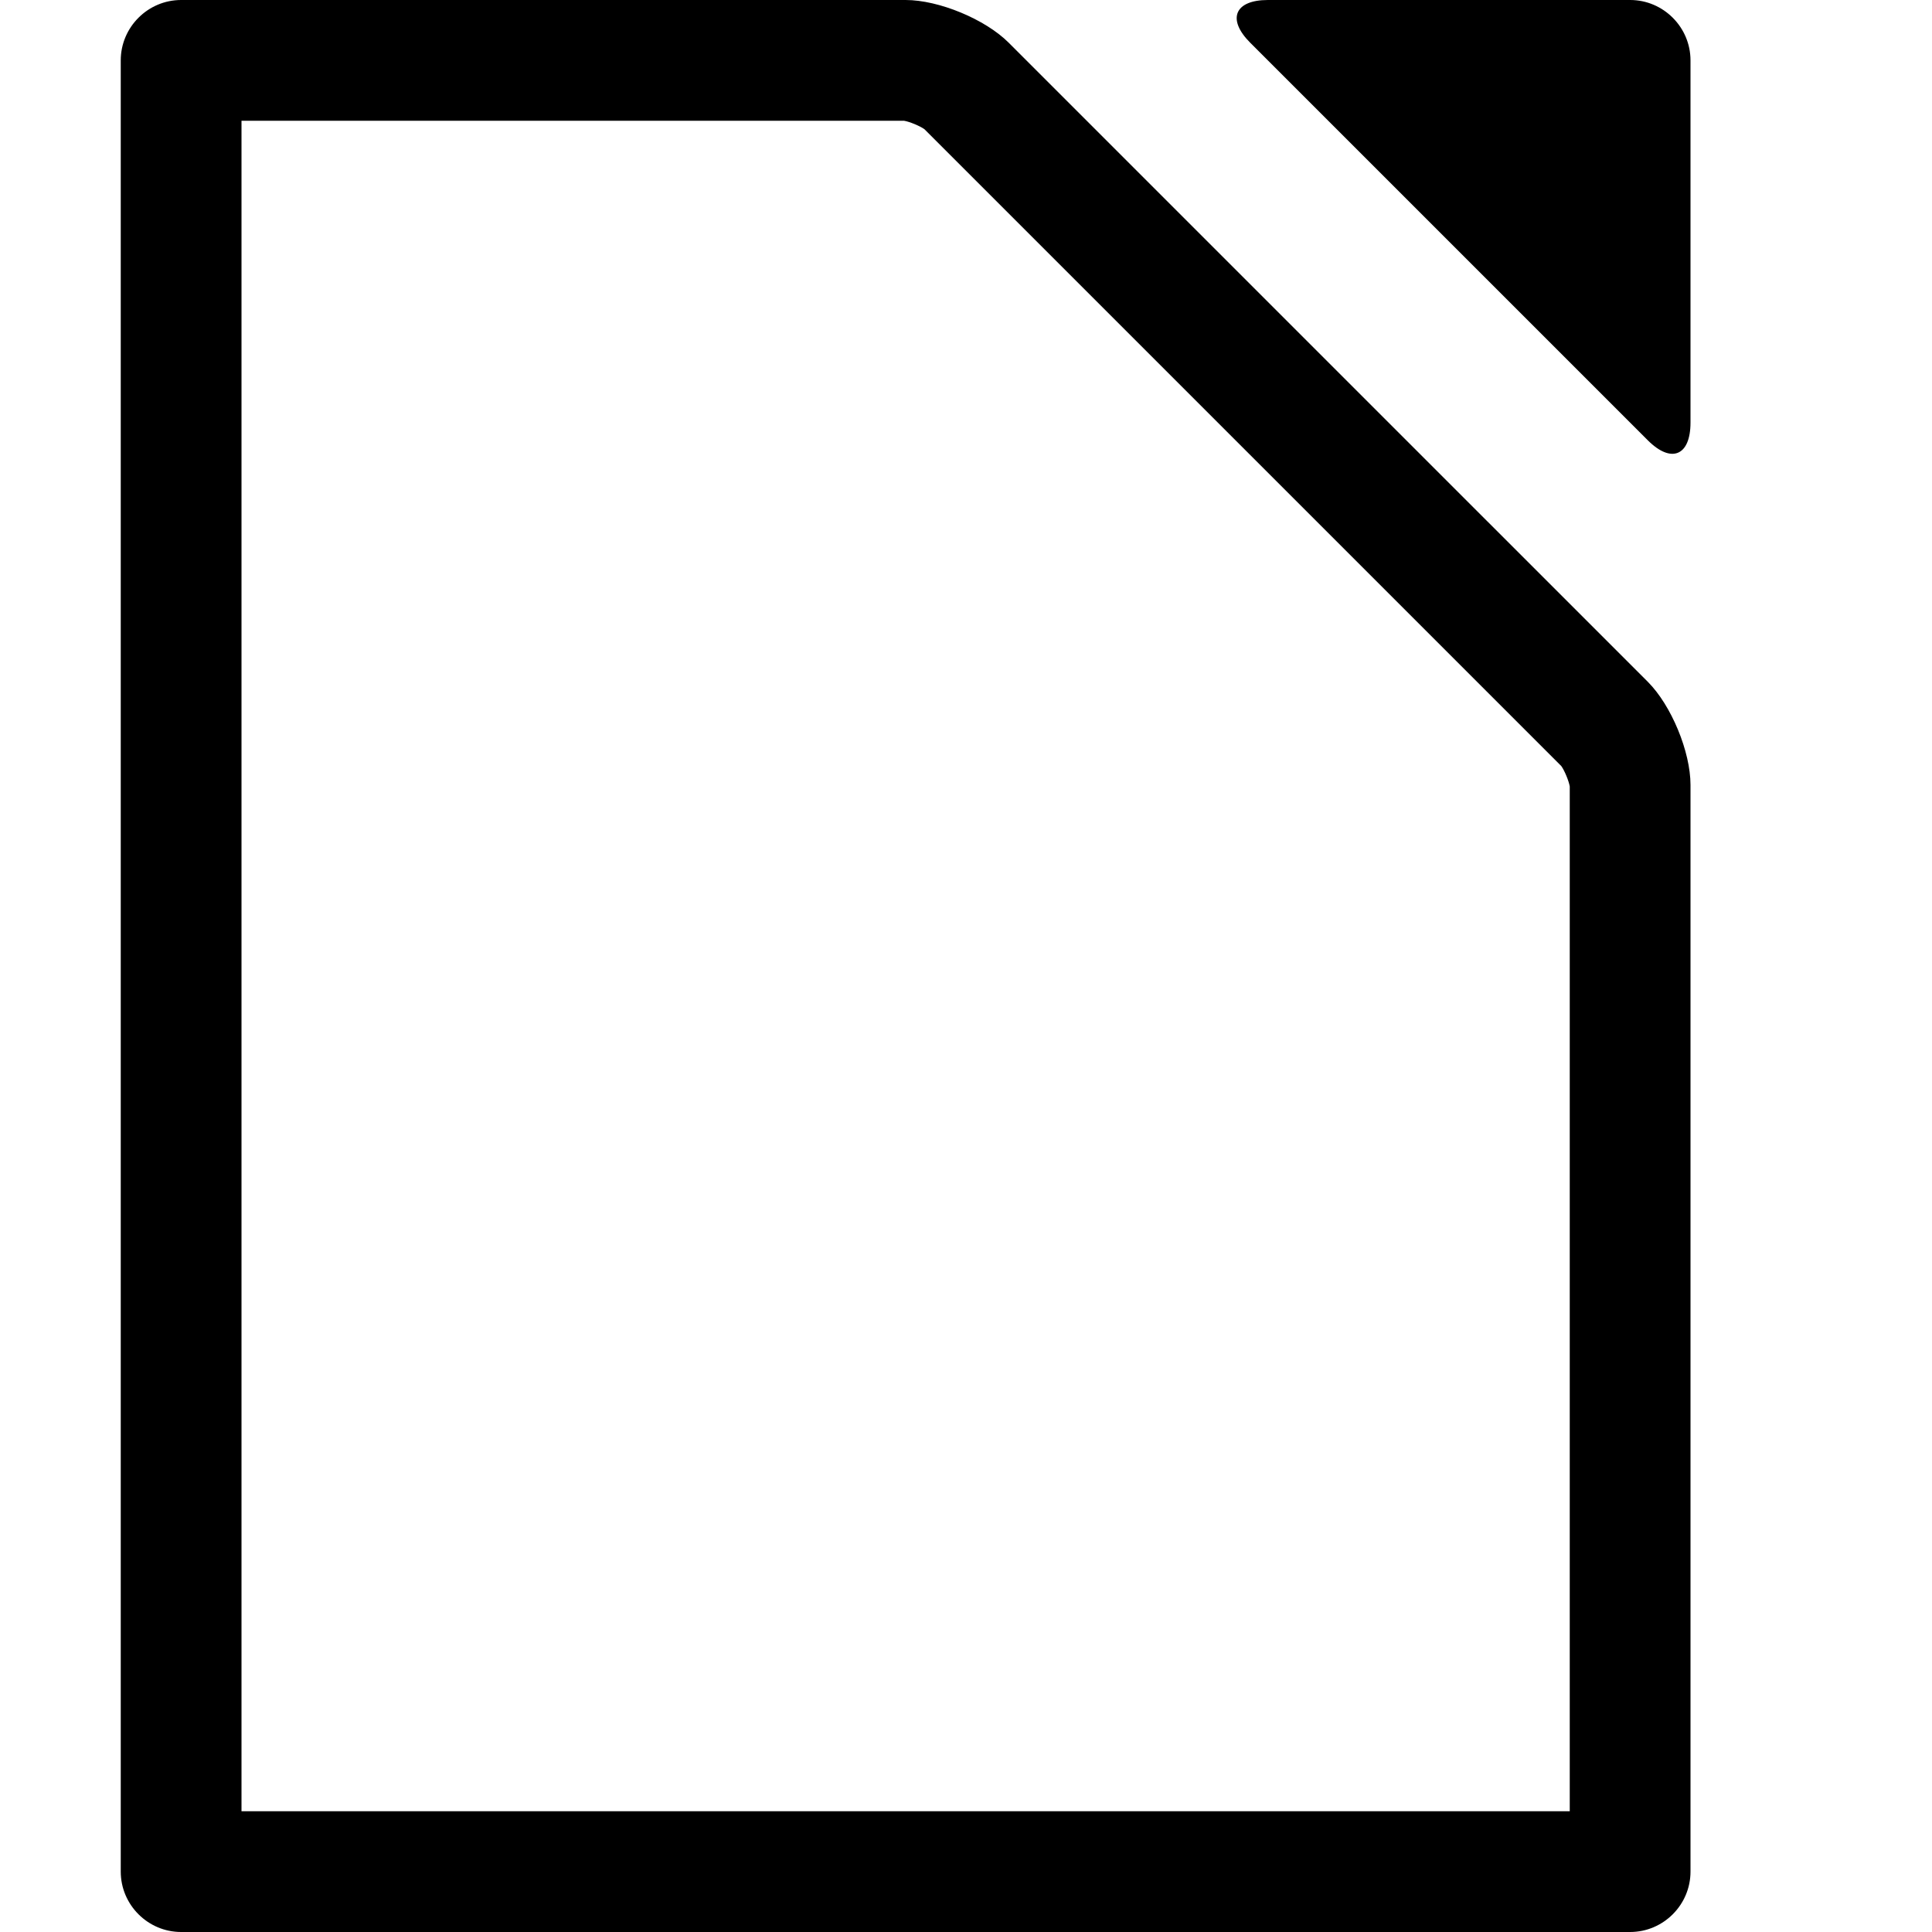
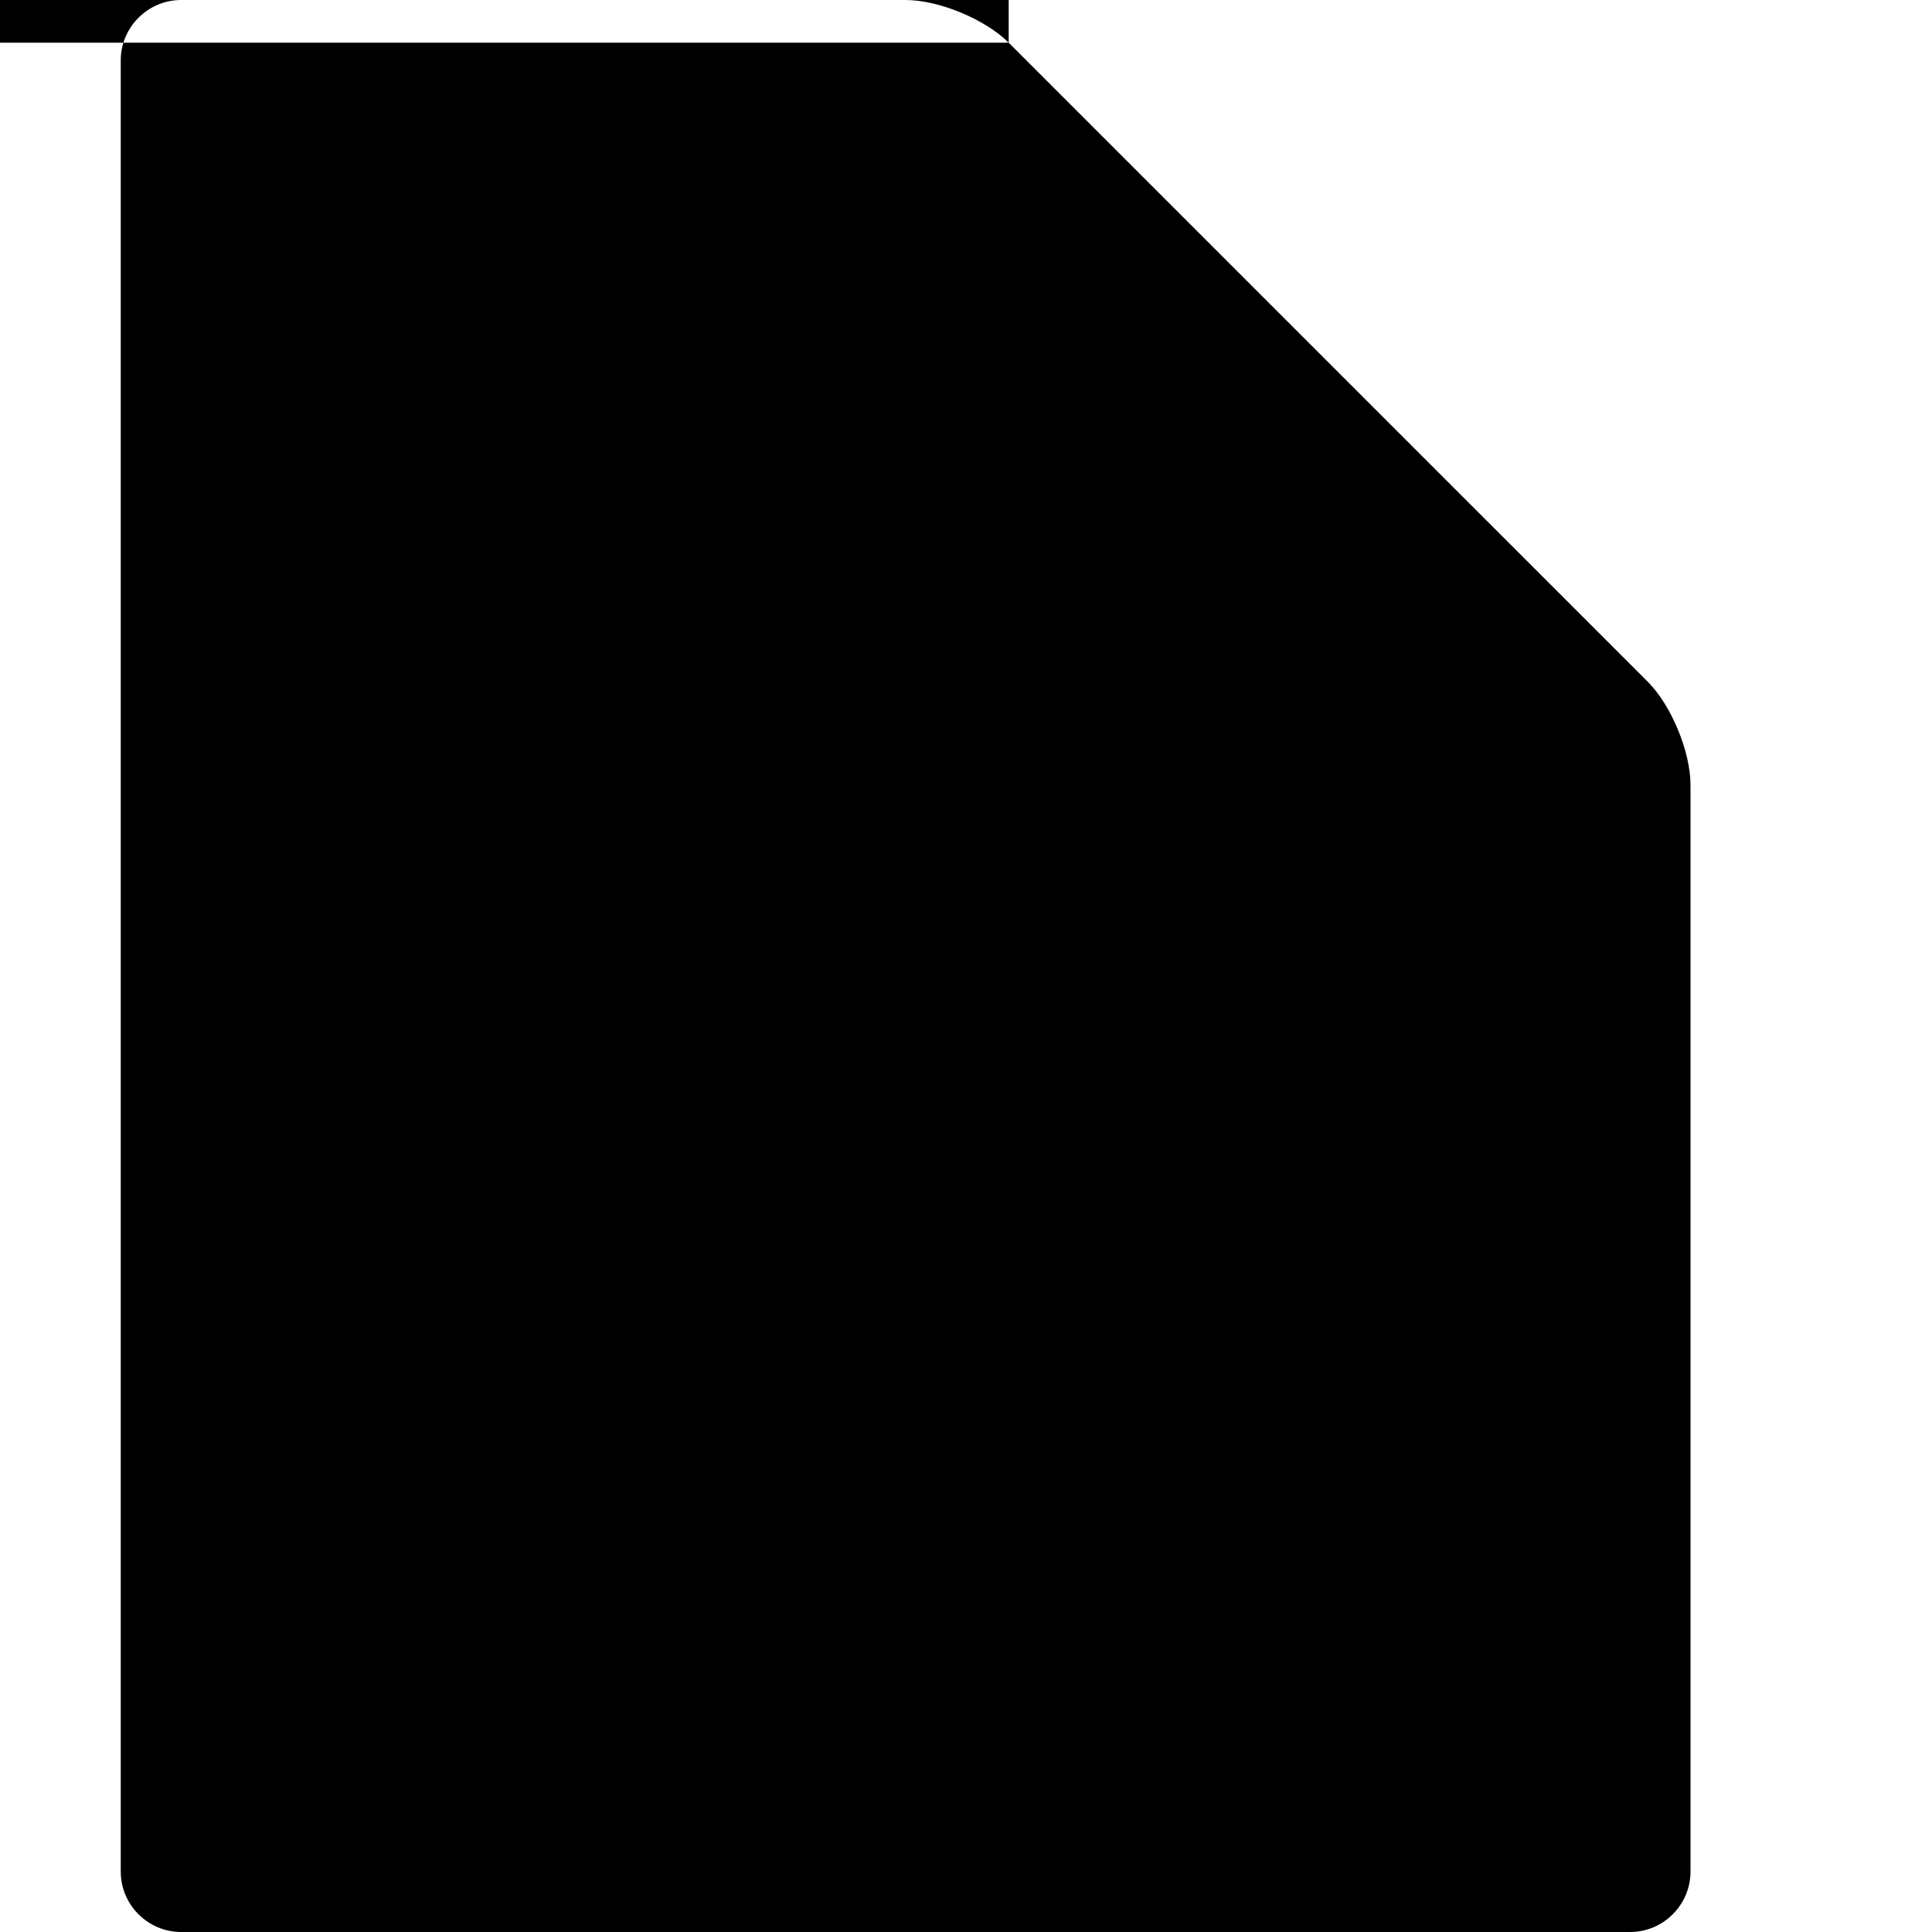
<svg xmlns="http://www.w3.org/2000/svg" viewBox="0 0 512 512">
-   <path d="M267.313 11.314c-6.222-6.222-18.513-11.314-27.313-11.314h-192c-8.8 0-16 7.2-16 16v480c0 8.8 7.2 16 16 16h384c8.8 0 16-7.2 16-16v-288c0-8.8-5.091-21.091-11.313-27.313l-169.374-169.373zm148.687 468.686h-352v-448h175.579c1.458.24 4.204 1.377 5.405 2.239l168.778 168.777c.861 1.201 1.998 3.947 2.238 5.405v271.579zm16-480h-96c-8.8 0-10.909 5.091-4.687 11.313l105.373 105.373c6.223 6.223 11.314 4.114 11.314-4.686v-96c0-8.8-7.2-16-16-16z" />
+   <path d="M267.313 11.314c-6.222-6.222-18.513-11.314-27.313-11.314h-192c-8.8 0-16 7.2-16 16v480c0 8.8 7.2 16 16 16h384c8.8 0 16-7.2 16-16v-288c0-8.8-5.091-21.091-11.313-27.313l-169.374-169.373zh-352v-448h175.579c1.458.24 4.204 1.377 5.405 2.239l168.778 168.777c.861 1.201 1.998 3.947 2.238 5.405v271.579zm16-480h-96c-8.8 0-10.909 5.091-4.687 11.313l105.373 105.373c6.223 6.223 11.314 4.114 11.314-4.686v-96c0-8.8-7.2-16-16-16z" />
</svg>